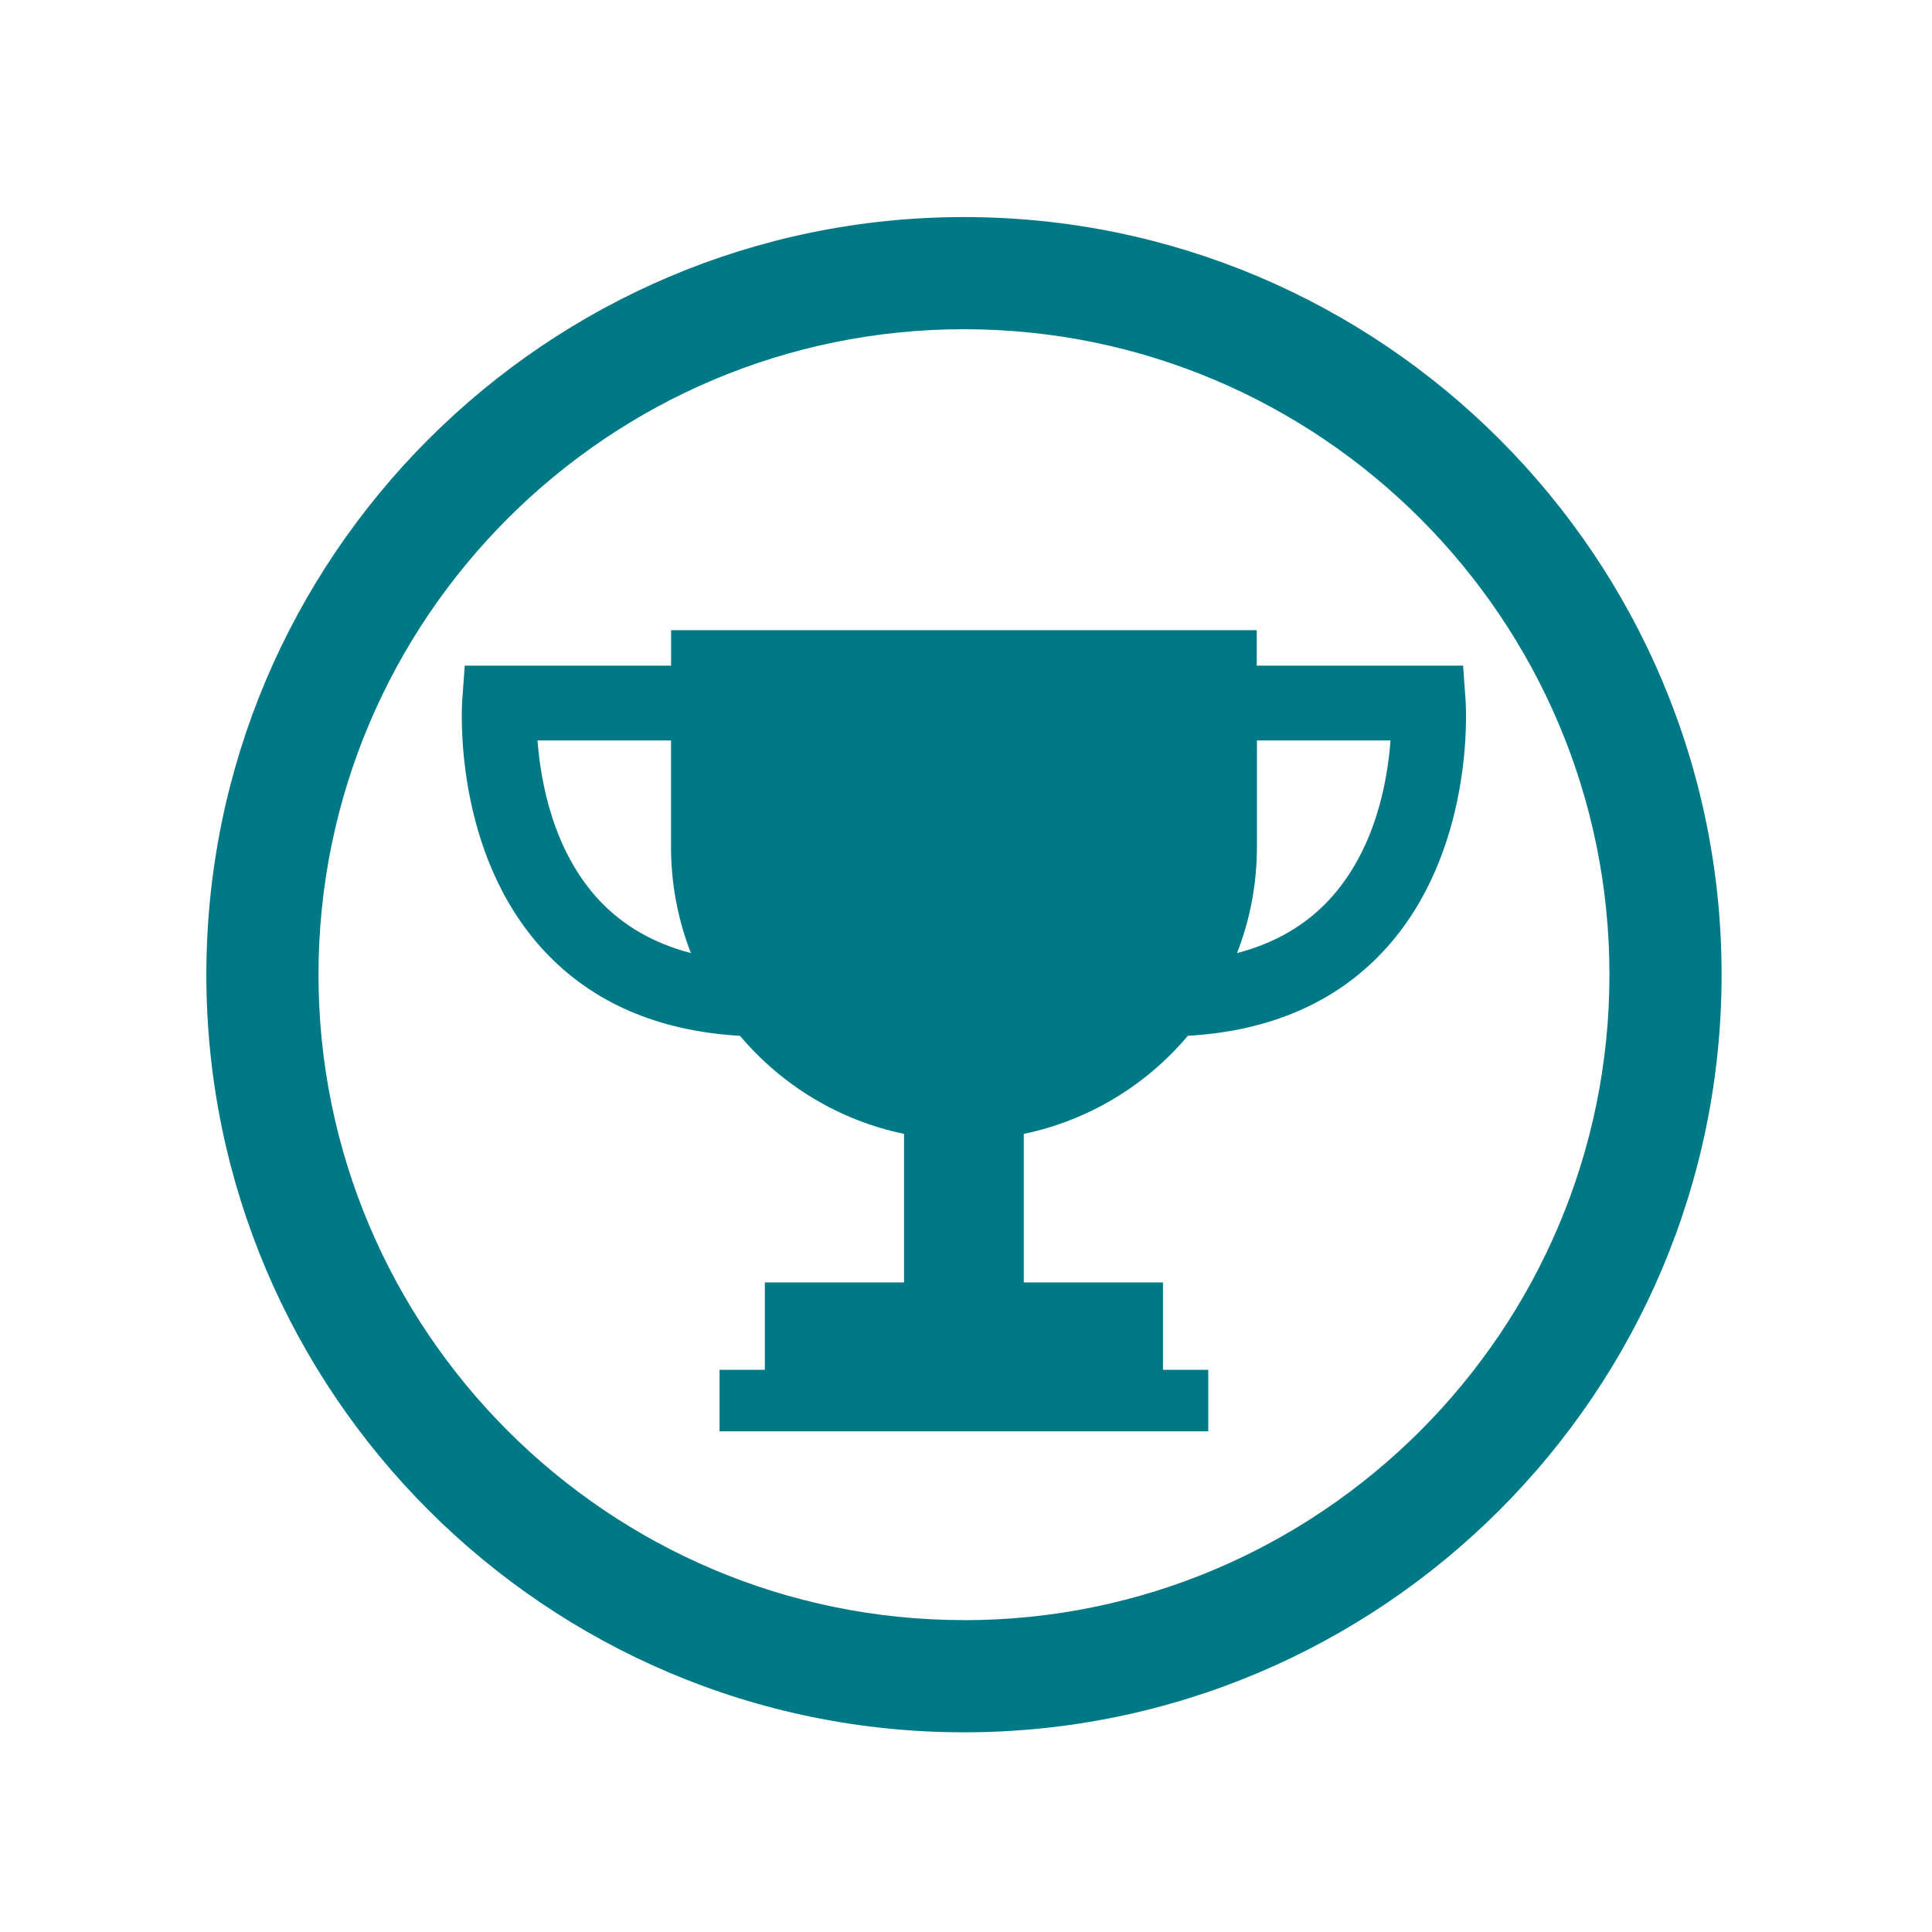
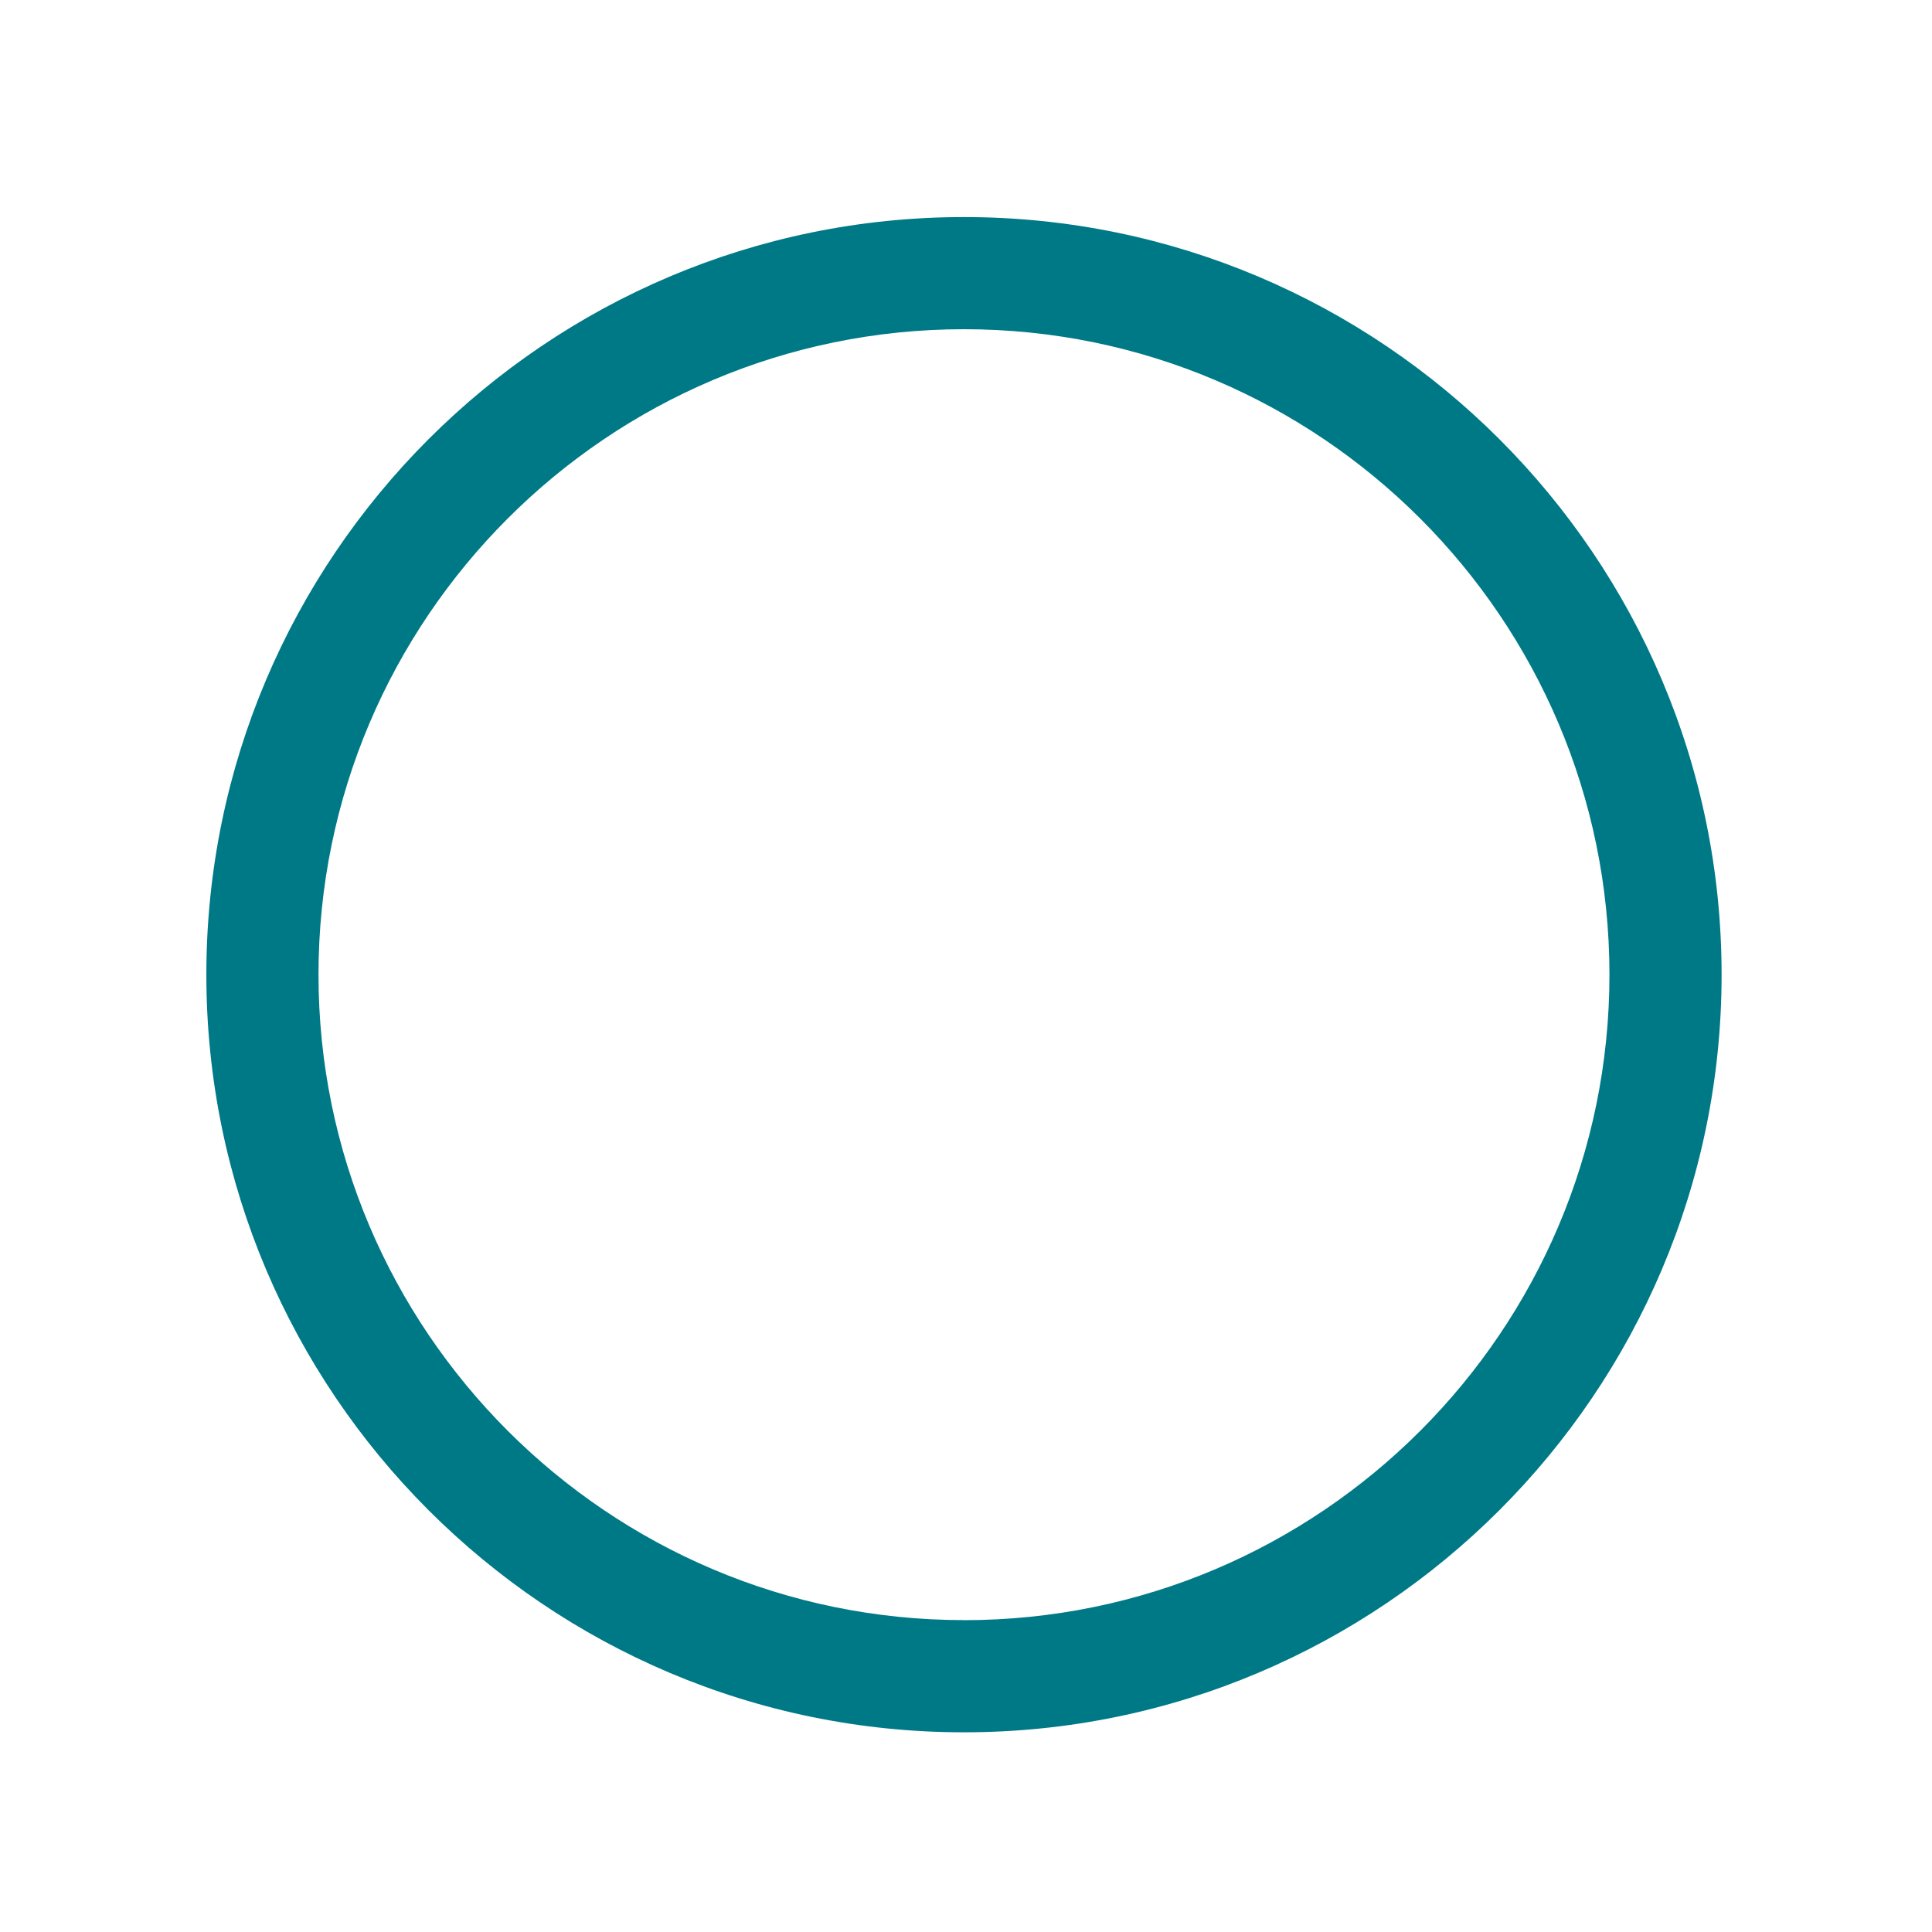
<svg xmlns="http://www.w3.org/2000/svg" id="Ebene_1" viewBox="0 0 310.09 310.1">
  <defs>
    <style>.cls-1{fill:none;}.cls-2{fill:#007987;}</style>
  </defs>
-   <path class="cls-1" d="M201.73,135.96c0,6-1.14,11.74-3.19,17.01,5.98-1.56,10.92-4.4,14.75-8.51,7.44-7.99,9.41-19.04,9.88-25.62h-21.45v17.12Z" />
-   <path class="cls-1" d="M154.72,52.84c-57.12,0-103.6,46.47-103.6,103.6s46.47,103.6,103.6,103.6,103.6-46.47,103.6-103.6-46.47-103.6-103.6-103.6Zm80.53,59.57c.07,.99,1.55,24.42-13.17,40.22-7.72,8.29-18.28,12.85-31.41,13.61-6.65,7.89-15.85,13.56-26.33,15.74v23.84h22.34v14.03h7.27v9.87H115.5v-9.87h7.27v-14.03h22.34v-23.84c-10.48-2.18-19.68-7.85-26.33-15.74-13.13-.76-23.69-5.32-31.41-13.61-14.72-15.81-13.24-39.23-13.17-40.22l.4-5.58h33.12v-5.69h94.03v5.69h33.12l.4,5.58Z" />
-   <path class="cls-1" d="M107.71,118.84h-21.43c.5,6.61,2.49,17.74,9.92,25.67,3.82,4.08,8.74,6.91,14.7,8.46-2.05-5.28-3.19-11.01-3.19-17.01v-17.12Z" />
+   <path class="cls-1" d="M201.73,135.96c0,6-1.14,11.74-3.19,17.01,5.98-1.56,10.92-4.4,14.75-8.51,7.44-7.99,9.41-19.04,9.88-25.62v17.12Z" />
  <path class="cls-2" d="M154.72,34.84c-67.05,0-121.6,54.55-121.6,121.6s54.55,121.6,121.6,121.6,121.6-54.55,121.6-121.6-54.55-121.6-121.6-121.6Zm0,225.19c-57.12,0-103.6-46.47-103.6-103.6S97.6,52.84,154.72,52.84s103.6,46.47,103.6,103.6-46.47,103.6-103.6,103.6Z" />
-   <path class="cls-2" d="M201.73,101.15H107.71v5.69h-33.12l-.4,5.58c-.07,.99-1.55,24.42,13.17,40.22,7.72,8.29,18.28,12.85,31.41,13.61,6.65,7.89,15.85,13.56,26.33,15.74v23.84h-22.34v14.03h-7.27v9.87h78.44v-9.87h-7.27v-14.03h-22.34v-23.84c10.48-2.18,19.68-7.85,26.33-15.74,13.13-.76,23.7-5.32,31.41-13.61,14.72-15.81,13.24-39.23,13.17-40.22l-.4-5.58h-33.12v-5.69Zm-105.54,43.36c-7.43-7.93-9.42-19.06-9.92-25.67h21.43v17.12c0,6,1.14,11.74,3.19,17.01-5.96-1.55-10.88-4.38-14.7-8.46Zm126.99-25.67c-.48,6.58-2.44,17.63-9.88,25.62-3.83,4.11-8.77,6.96-14.75,8.51,2.05-5.28,3.19-11.01,3.19-17.01v-17.12h21.45Z" />
</svg>